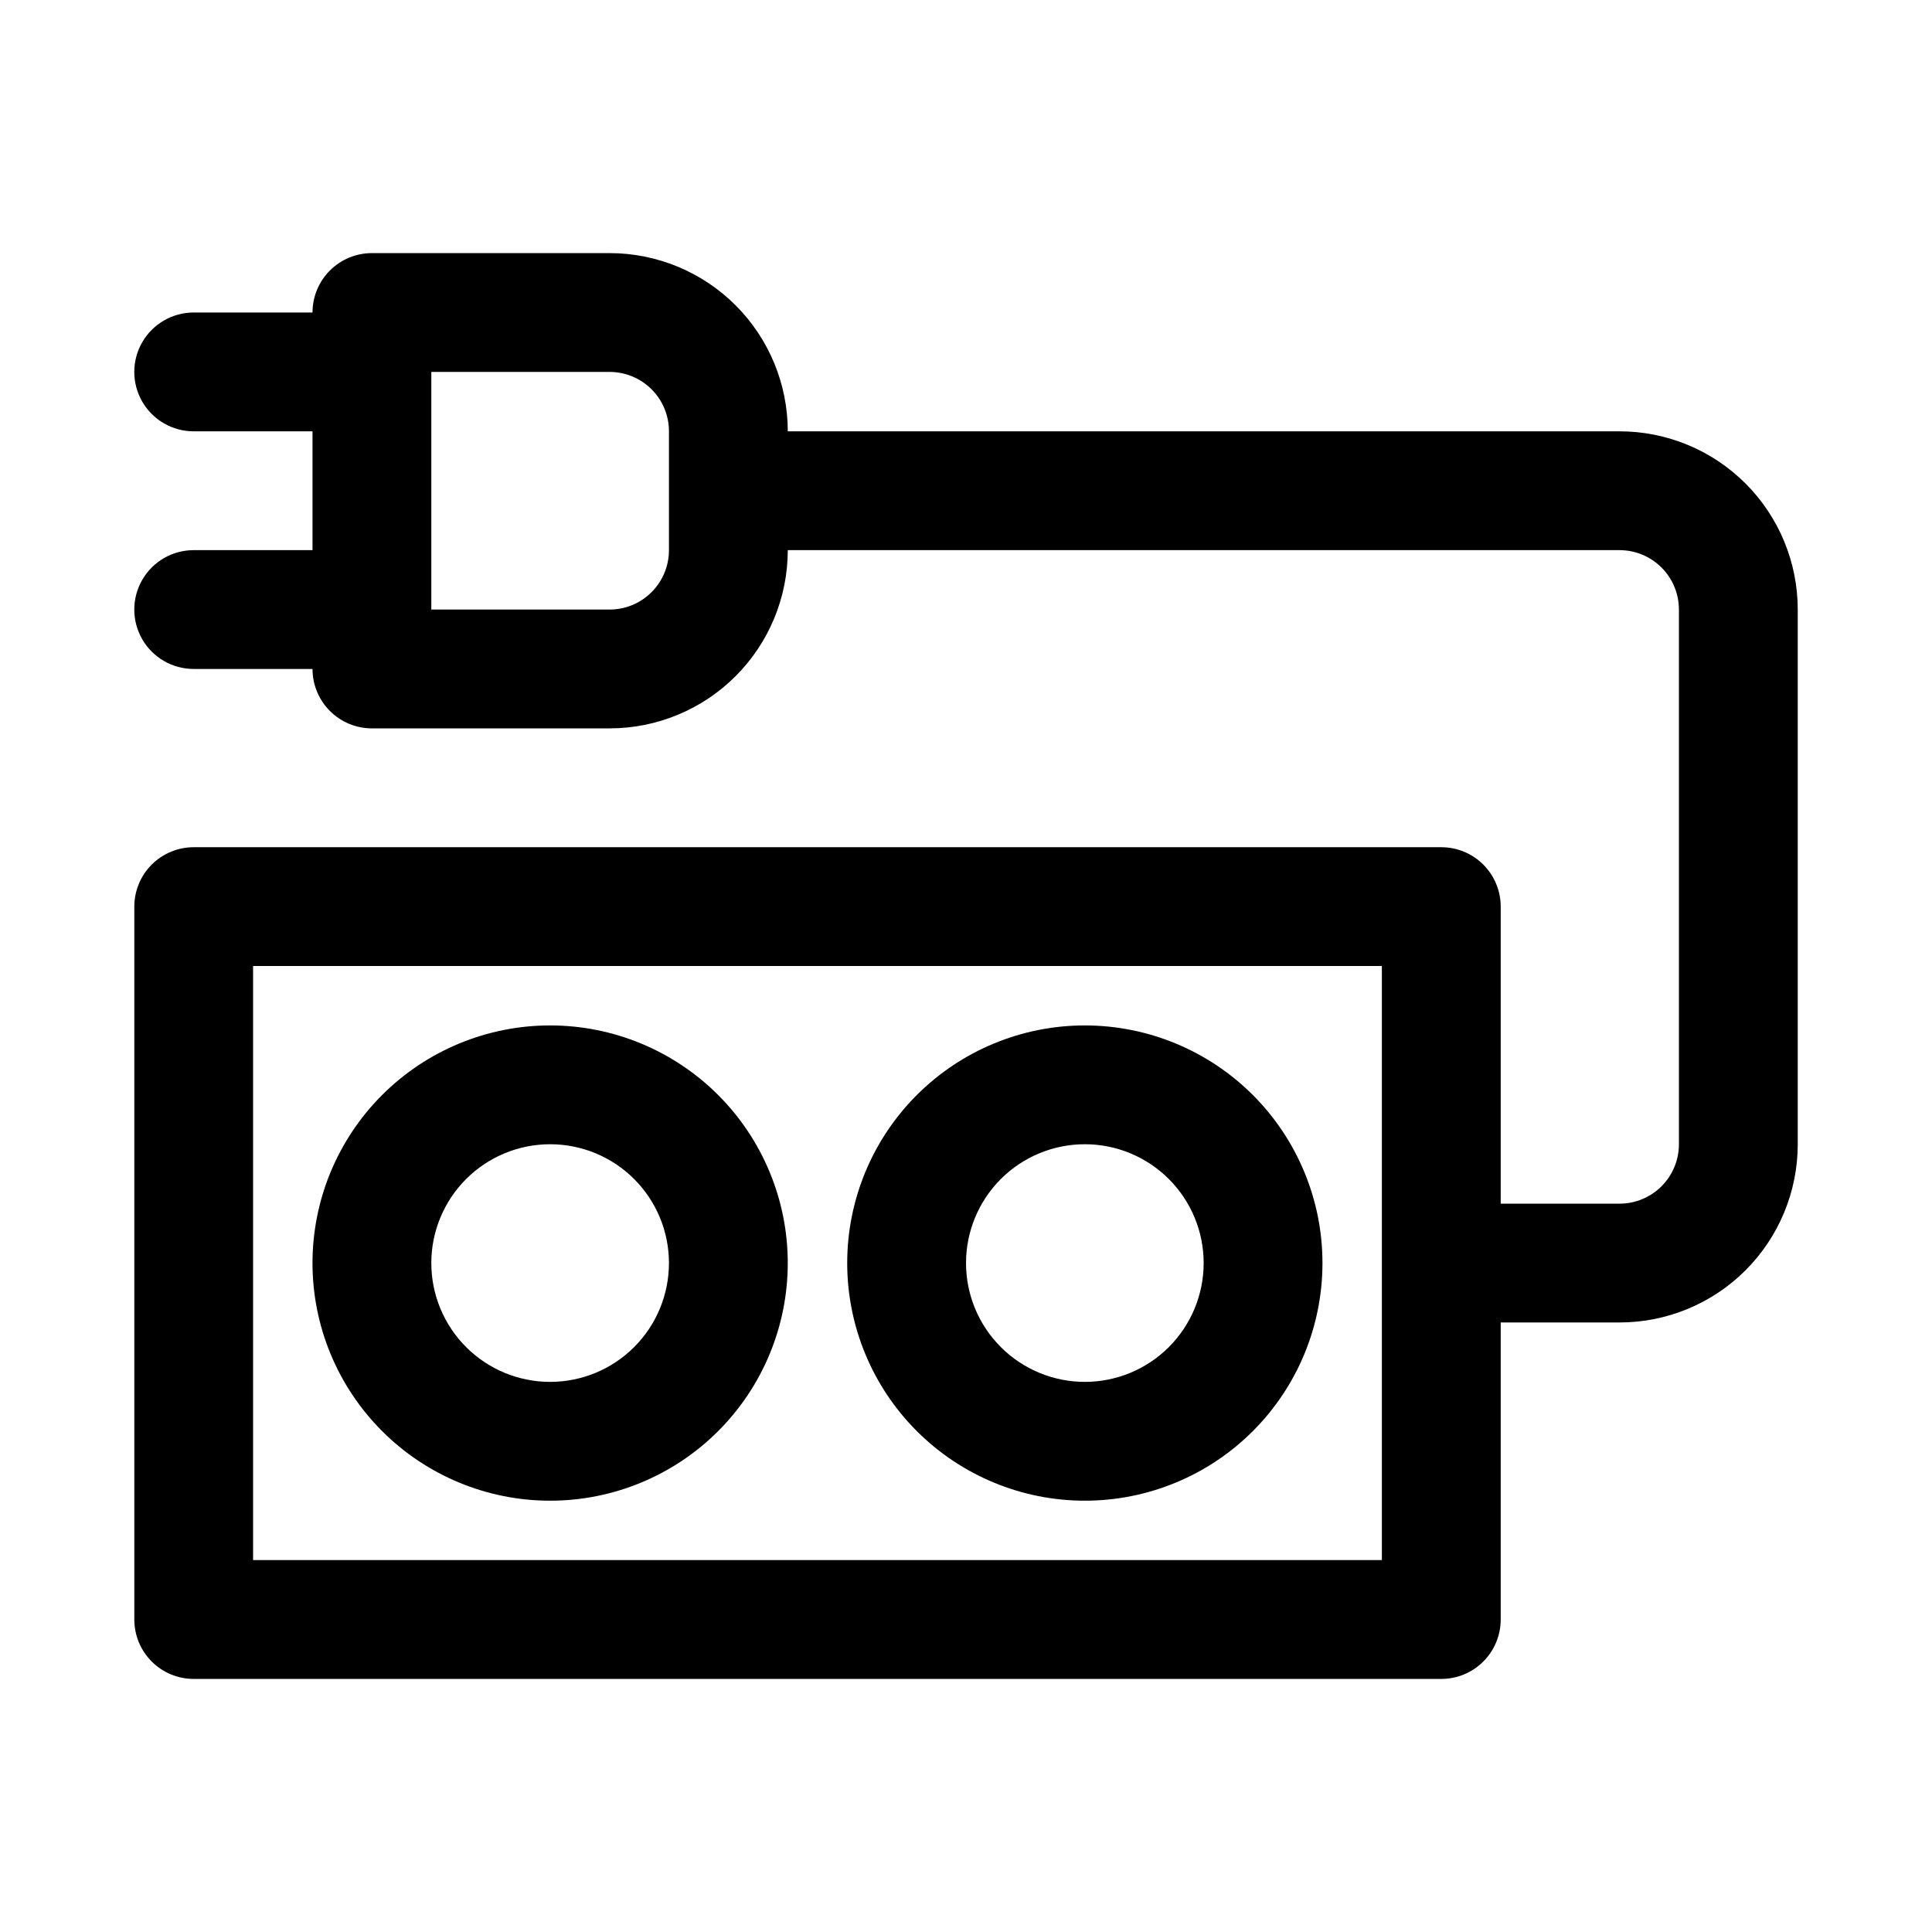
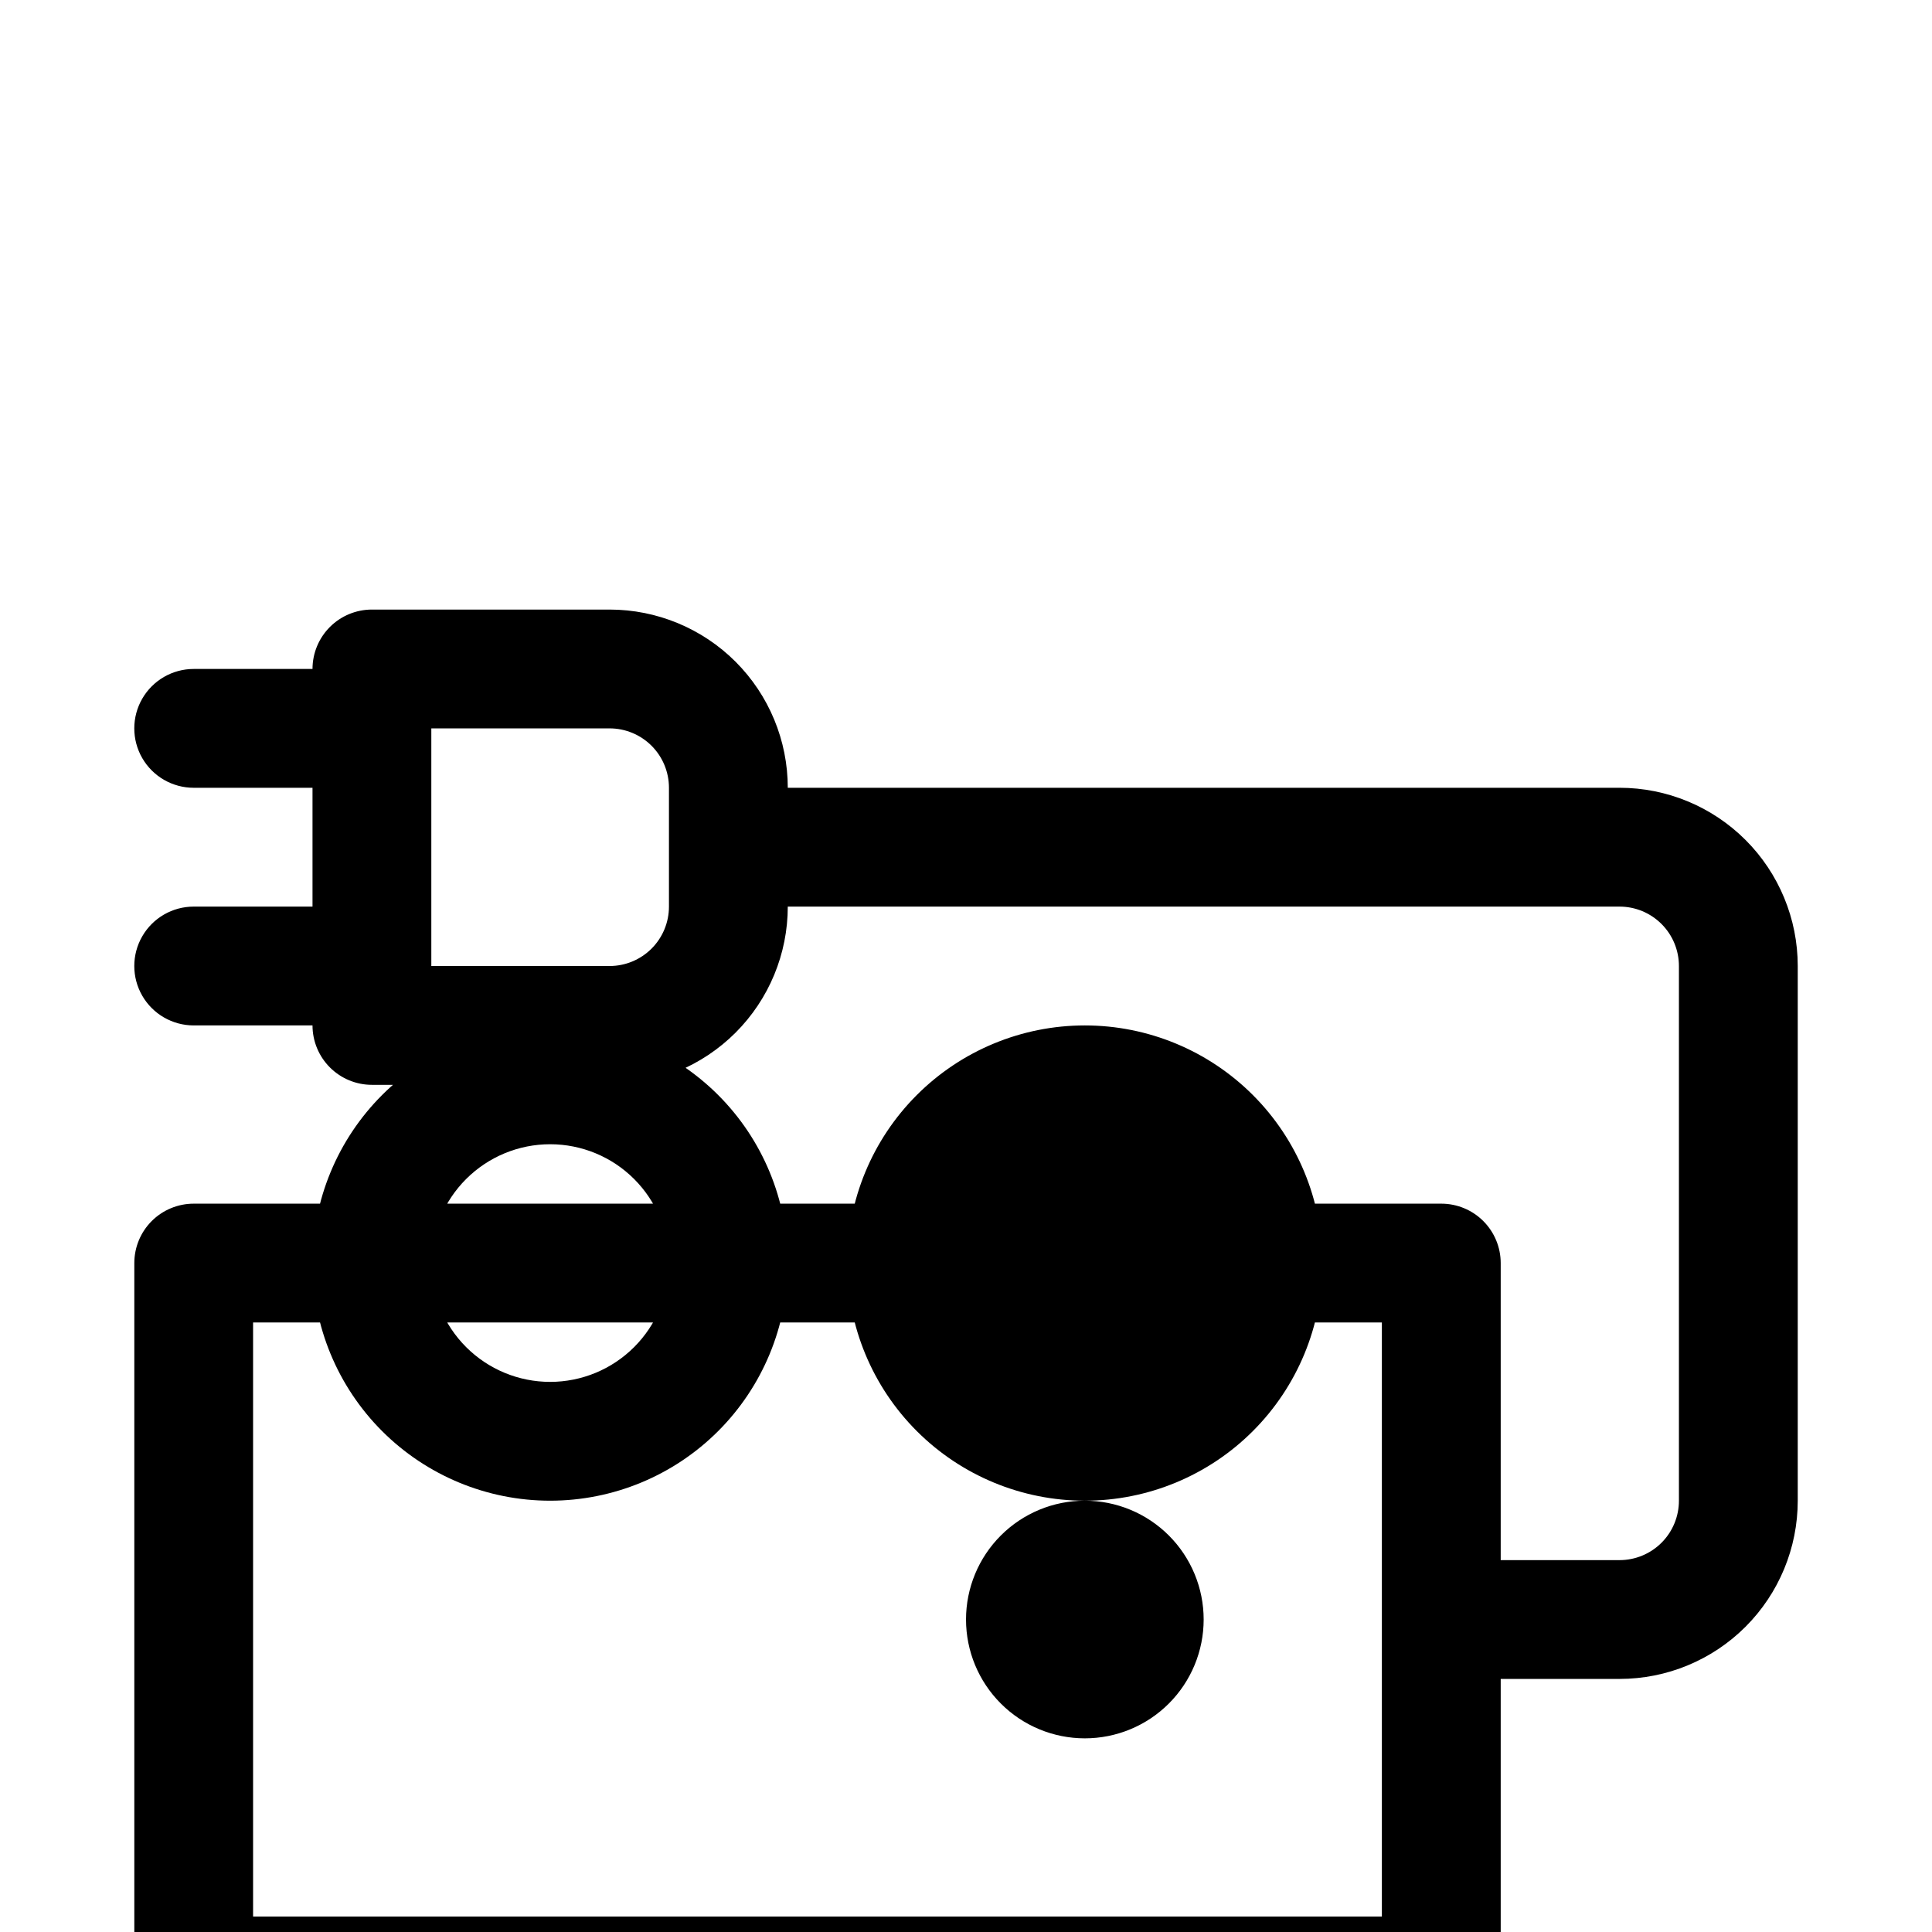
<svg xmlns="http://www.w3.org/2000/svg" fill="#000000" width="800px" height="800px" version="1.1" viewBox="144 144 512 512">
-   <path d="m289.79 541.7c16.703 0 32.723-6.637 44.531-18.445 11.812-11.812 18.445-27.828 18.445-44.531s-6.633-32.719-18.445-44.531c-11.809-11.809-27.828-18.445-44.531-18.445-16.703 0-32.719 6.637-44.531 18.445-11.809 11.812-18.445 27.828-18.445 44.531s6.637 32.719 18.445 44.531c11.812 11.809 27.828 18.445 44.531 18.445zm0-94.465c8.352 0 16.363 3.316 22.266 9.223 5.906 5.906 9.223 13.914 9.223 22.266s-3.316 16.359-9.223 22.266c-5.902 5.906-13.914 9.223-22.266 9.223-8.352 0-16.359-3.316-22.266-9.223-5.902-5.906-9.223-13.914-9.223-22.266s3.32-16.359 9.223-22.266c5.906-5.906 13.914-9.223 22.266-9.223zm141.7 94.465h0.004c16.699 0 32.719-6.637 44.527-18.445 11.812-11.812 18.445-27.828 18.445-44.531s-6.633-32.719-18.445-44.531c-11.809-11.809-27.828-18.445-44.527-18.445-16.703 0-32.723 6.637-44.531 18.445-11.812 11.812-18.445 27.828-18.445 44.531s6.633 32.719 18.445 44.531c11.809 11.809 27.828 18.445 44.531 18.445zm0-94.465h0.004c8.348 0 16.359 3.316 22.266 9.223 5.902 5.906 9.223 13.914 9.223 22.266s-3.32 16.359-9.223 22.266c-5.906 5.906-13.918 9.223-22.266 9.223-8.352 0-16.363-3.316-22.266-9.223-5.906-5.906-9.223-13.914-9.223-22.266s3.316-16.359 9.223-22.266c5.902-5.906 13.914-9.223 22.266-9.223zm141.7-188.93h-220.42c0-12.527-4.977-24.539-13.832-33.398-8.859-8.855-20.871-13.832-33.398-13.832h-62.977c-4.176 0-8.18 1.66-11.133 4.609-2.953 2.953-4.613 6.957-4.613 11.133h-31.488c-5.625 0-10.82 3.004-13.633 7.875s-2.812 10.871 0 15.742c2.812 4.871 8.008 7.871 13.633 7.871h31.488v31.488h-31.488c-5.625 0-10.82 3-13.633 7.875-2.812 4.871-2.812 10.871 0 15.742s8.008 7.871 13.633 7.871h31.488c0 4.176 1.66 8.18 4.613 11.133s6.957 4.613 11.133 4.613h62.977c12.527 0 24.539-4.977 33.398-13.836 8.855-8.855 13.832-20.871 13.832-33.398h220.42c4.176 0 8.18 1.66 11.133 4.613s4.609 6.957 4.609 11.133v141.7c0 4.176-1.656 8.18-4.609 11.133s-6.957 4.613-11.133 4.613h-31.488v-78.723c0-4.176-1.66-8.18-4.613-11.133-2.949-2.953-6.957-4.609-11.133-4.609h-330.62c-4.176 0-8.18 1.656-11.133 4.609-2.949 2.953-4.609 6.957-4.609 11.133v188.93c0 4.176 1.66 8.18 4.609 11.133 2.953 2.953 6.957 4.609 11.133 4.609h330.62c4.176 0 8.184-1.656 11.133-4.609 2.953-2.953 4.613-6.957 4.613-11.133v-78.723h31.488c12.527 0 24.539-4.973 33.398-13.832 8.855-8.859 13.832-20.871 13.832-33.398v-141.7c0-12.527-4.977-24.543-13.832-33.398-8.859-8.859-20.871-13.836-33.398-13.836zm-251.91 31.488c0 4.176-1.656 8.18-4.609 11.133s-6.957 4.613-11.133 4.613h-47.234v-62.977h47.234c4.176 0 8.18 1.656 11.133 4.609s4.609 6.957 4.609 11.133zm188.93 267.65h-299.14v-157.44h299.14z" />
+   <path d="m289.79 541.7c16.703 0 32.723-6.637 44.531-18.445 11.812-11.812 18.445-27.828 18.445-44.531s-6.633-32.719-18.445-44.531c-11.809-11.809-27.828-18.445-44.531-18.445-16.703 0-32.719 6.637-44.531 18.445-11.809 11.812-18.445 27.828-18.445 44.531s6.637 32.719 18.445 44.531c11.812 11.809 27.828 18.445 44.531 18.445zm0-94.465c8.352 0 16.363 3.316 22.266 9.223 5.906 5.906 9.223 13.914 9.223 22.266s-3.316 16.359-9.223 22.266c-5.902 5.906-13.914 9.223-22.266 9.223-8.352 0-16.359-3.316-22.266-9.223-5.902-5.906-9.223-13.914-9.223-22.266s3.32-16.359 9.223-22.266c5.906-5.906 13.914-9.223 22.266-9.223zm141.7 94.465h0.004c16.699 0 32.719-6.637 44.527-18.445 11.812-11.812 18.445-27.828 18.445-44.531s-6.633-32.719-18.445-44.531c-11.809-11.809-27.828-18.445-44.527-18.445-16.703 0-32.723 6.637-44.531 18.445-11.812 11.812-18.445 27.828-18.445 44.531s6.633 32.719 18.445 44.531c11.809 11.809 27.828 18.445 44.531 18.445zh0.004c8.348 0 16.359 3.316 22.266 9.223 5.902 5.906 9.223 13.914 9.223 22.266s-3.32 16.359-9.223 22.266c-5.906 5.906-13.918 9.223-22.266 9.223-8.352 0-16.363-3.316-22.266-9.223-5.906-5.906-9.223-13.914-9.223-22.266s3.316-16.359 9.223-22.266c5.902-5.906 13.914-9.223 22.266-9.223zm141.7-188.93h-220.42c0-12.527-4.977-24.539-13.832-33.398-8.859-8.855-20.871-13.832-33.398-13.832h-62.977c-4.176 0-8.18 1.66-11.133 4.609-2.953 2.953-4.613 6.957-4.613 11.133h-31.488c-5.625 0-10.82 3.004-13.633 7.875s-2.812 10.871 0 15.742c2.812 4.871 8.008 7.871 13.633 7.871h31.488v31.488h-31.488c-5.625 0-10.82 3-13.633 7.875-2.812 4.871-2.812 10.871 0 15.742s8.008 7.871 13.633 7.871h31.488c0 4.176 1.66 8.18 4.613 11.133s6.957 4.613 11.133 4.613h62.977c12.527 0 24.539-4.977 33.398-13.836 8.855-8.855 13.832-20.871 13.832-33.398h220.42c4.176 0 8.18 1.66 11.133 4.613s4.609 6.957 4.609 11.133v141.7c0 4.176-1.656 8.18-4.609 11.133s-6.957 4.613-11.133 4.613h-31.488v-78.723c0-4.176-1.66-8.18-4.613-11.133-2.949-2.953-6.957-4.609-11.133-4.609h-330.62c-4.176 0-8.18 1.656-11.133 4.609-2.949 2.953-4.609 6.957-4.609 11.133v188.93c0 4.176 1.66 8.18 4.609 11.133 2.953 2.953 6.957 4.609 11.133 4.609h330.62c4.176 0 8.184-1.656 11.133-4.609 2.953-2.953 4.613-6.957 4.613-11.133v-78.723h31.488c12.527 0 24.539-4.973 33.398-13.832 8.855-8.859 13.832-20.871 13.832-33.398v-141.7c0-12.527-4.977-24.543-13.832-33.398-8.859-8.859-20.871-13.836-33.398-13.836zm-251.91 31.488c0 4.176-1.656 8.18-4.609 11.133s-6.957 4.613-11.133 4.613h-47.234v-62.977h47.234c4.176 0 8.18 1.656 11.133 4.609s4.609 6.957 4.609 11.133zm188.93 267.65h-299.14v-157.44h299.14z" />
</svg>